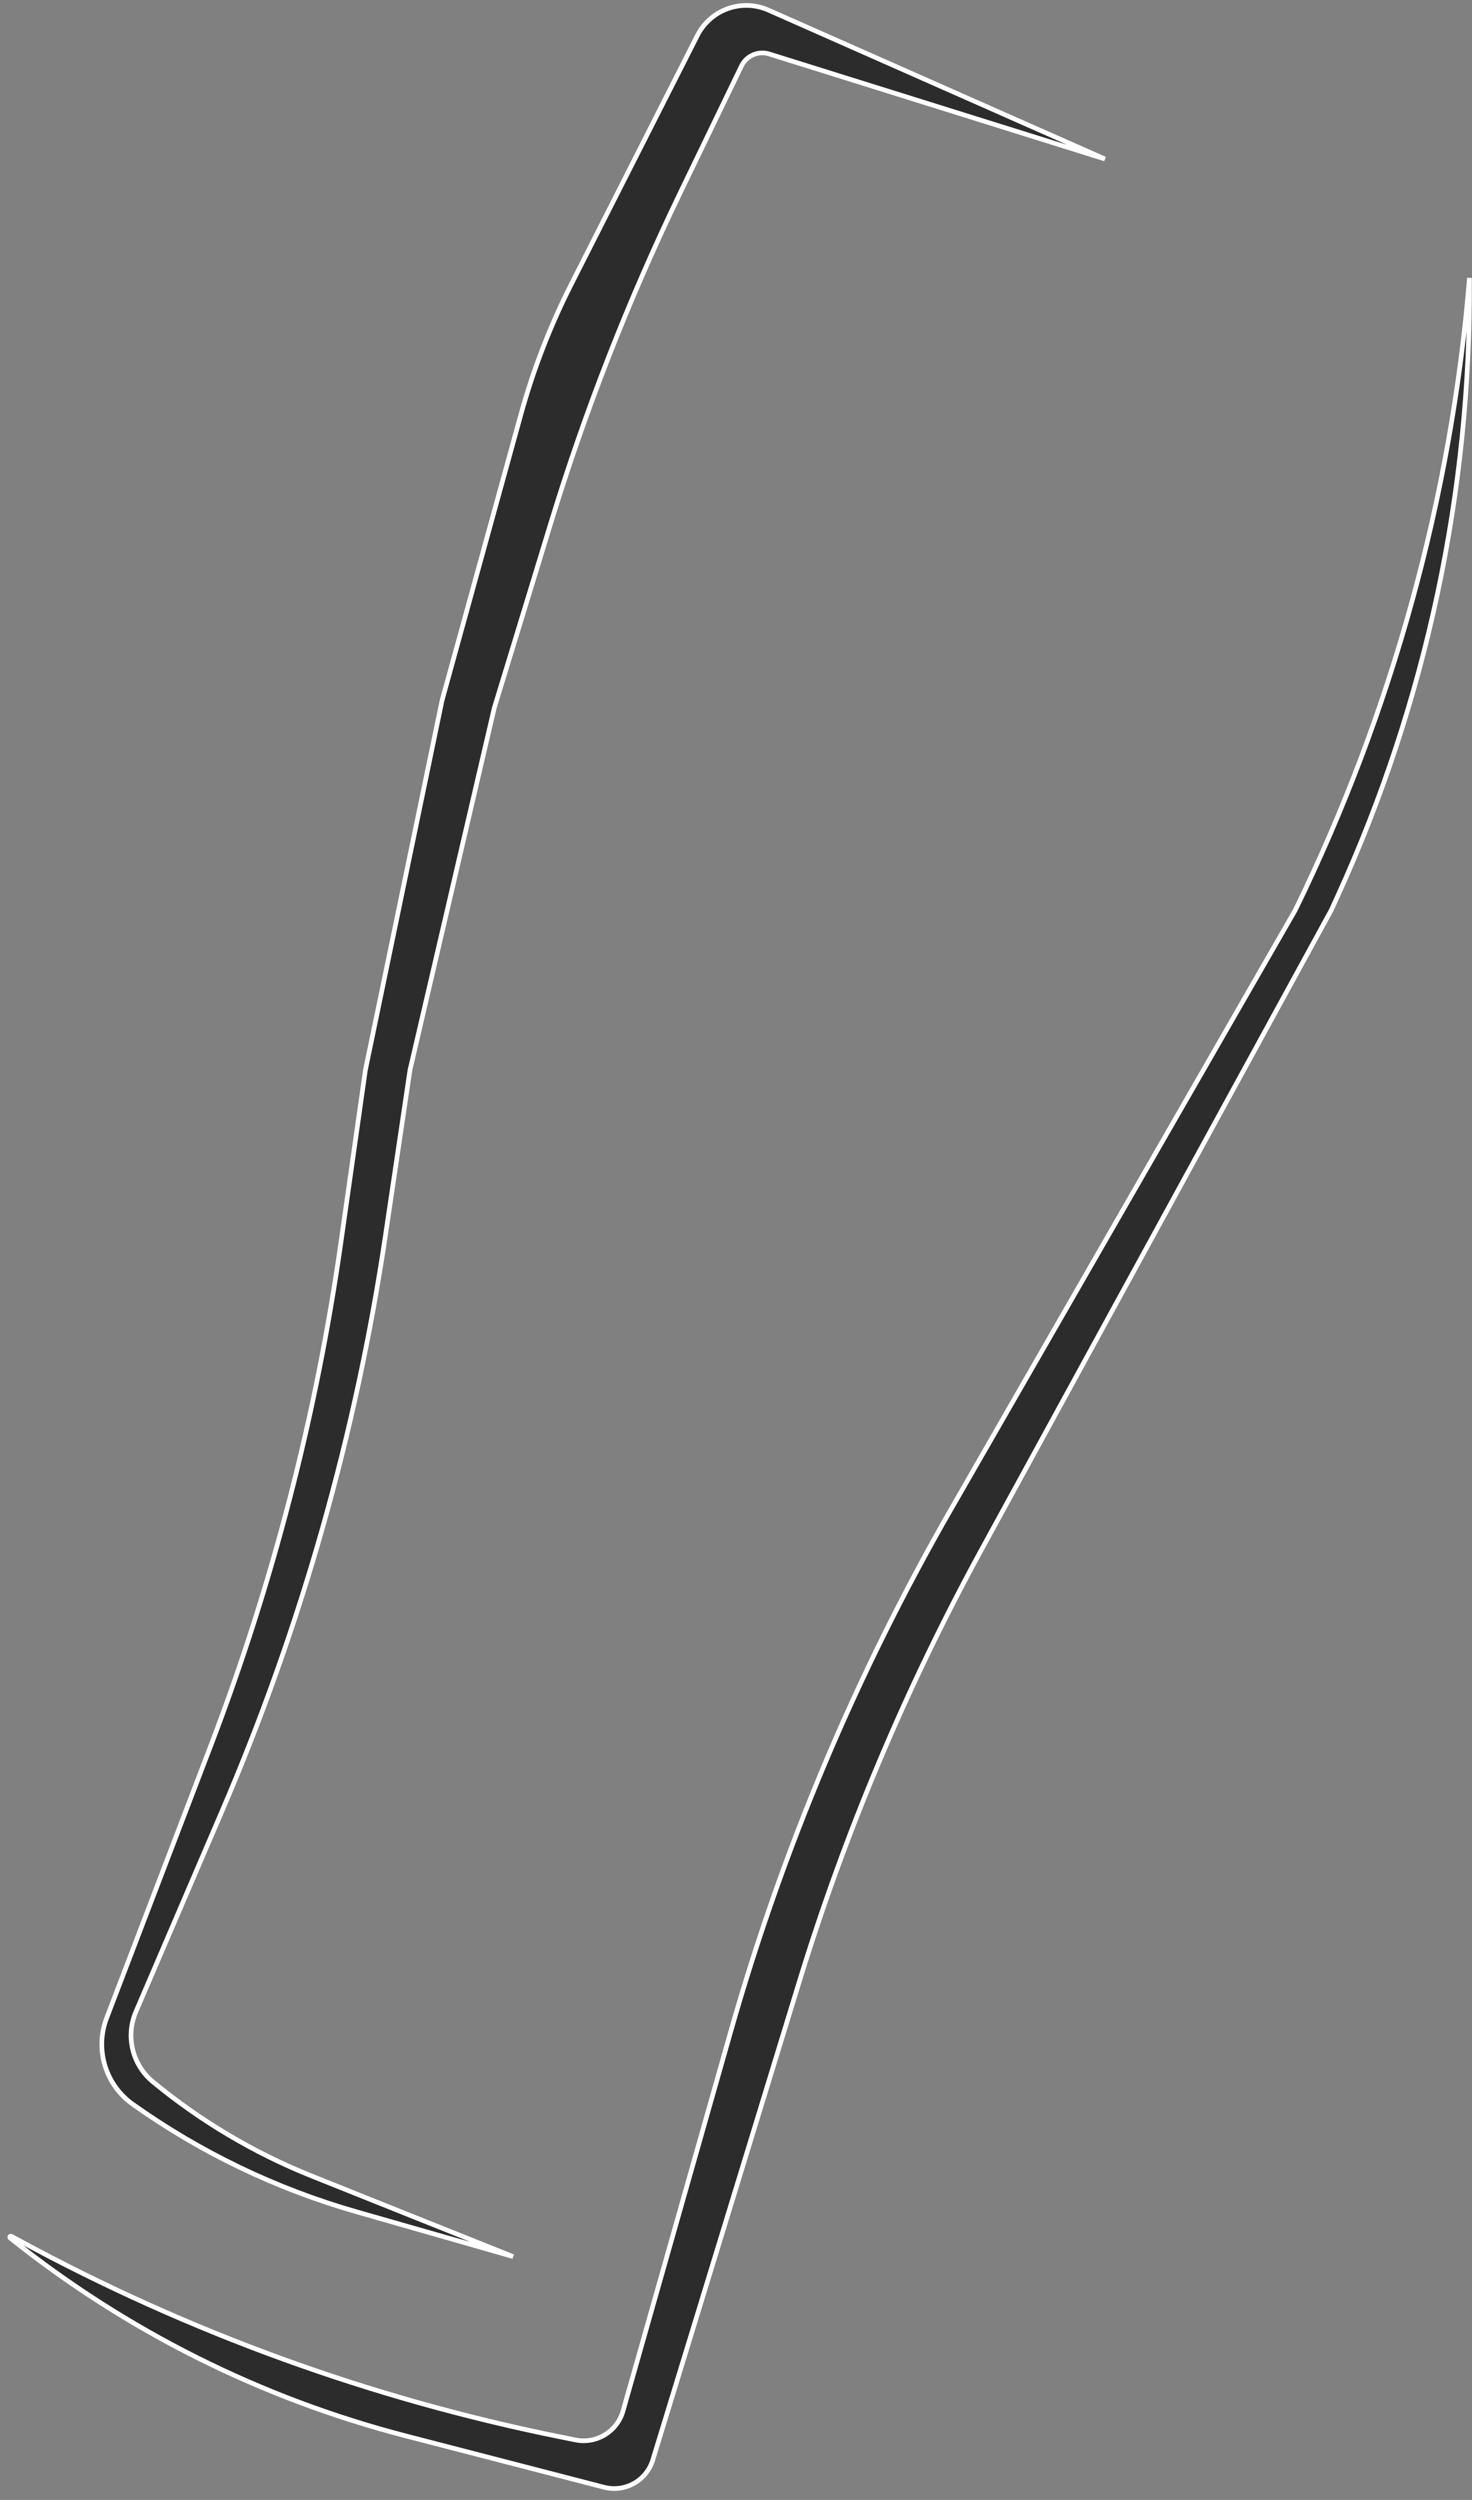
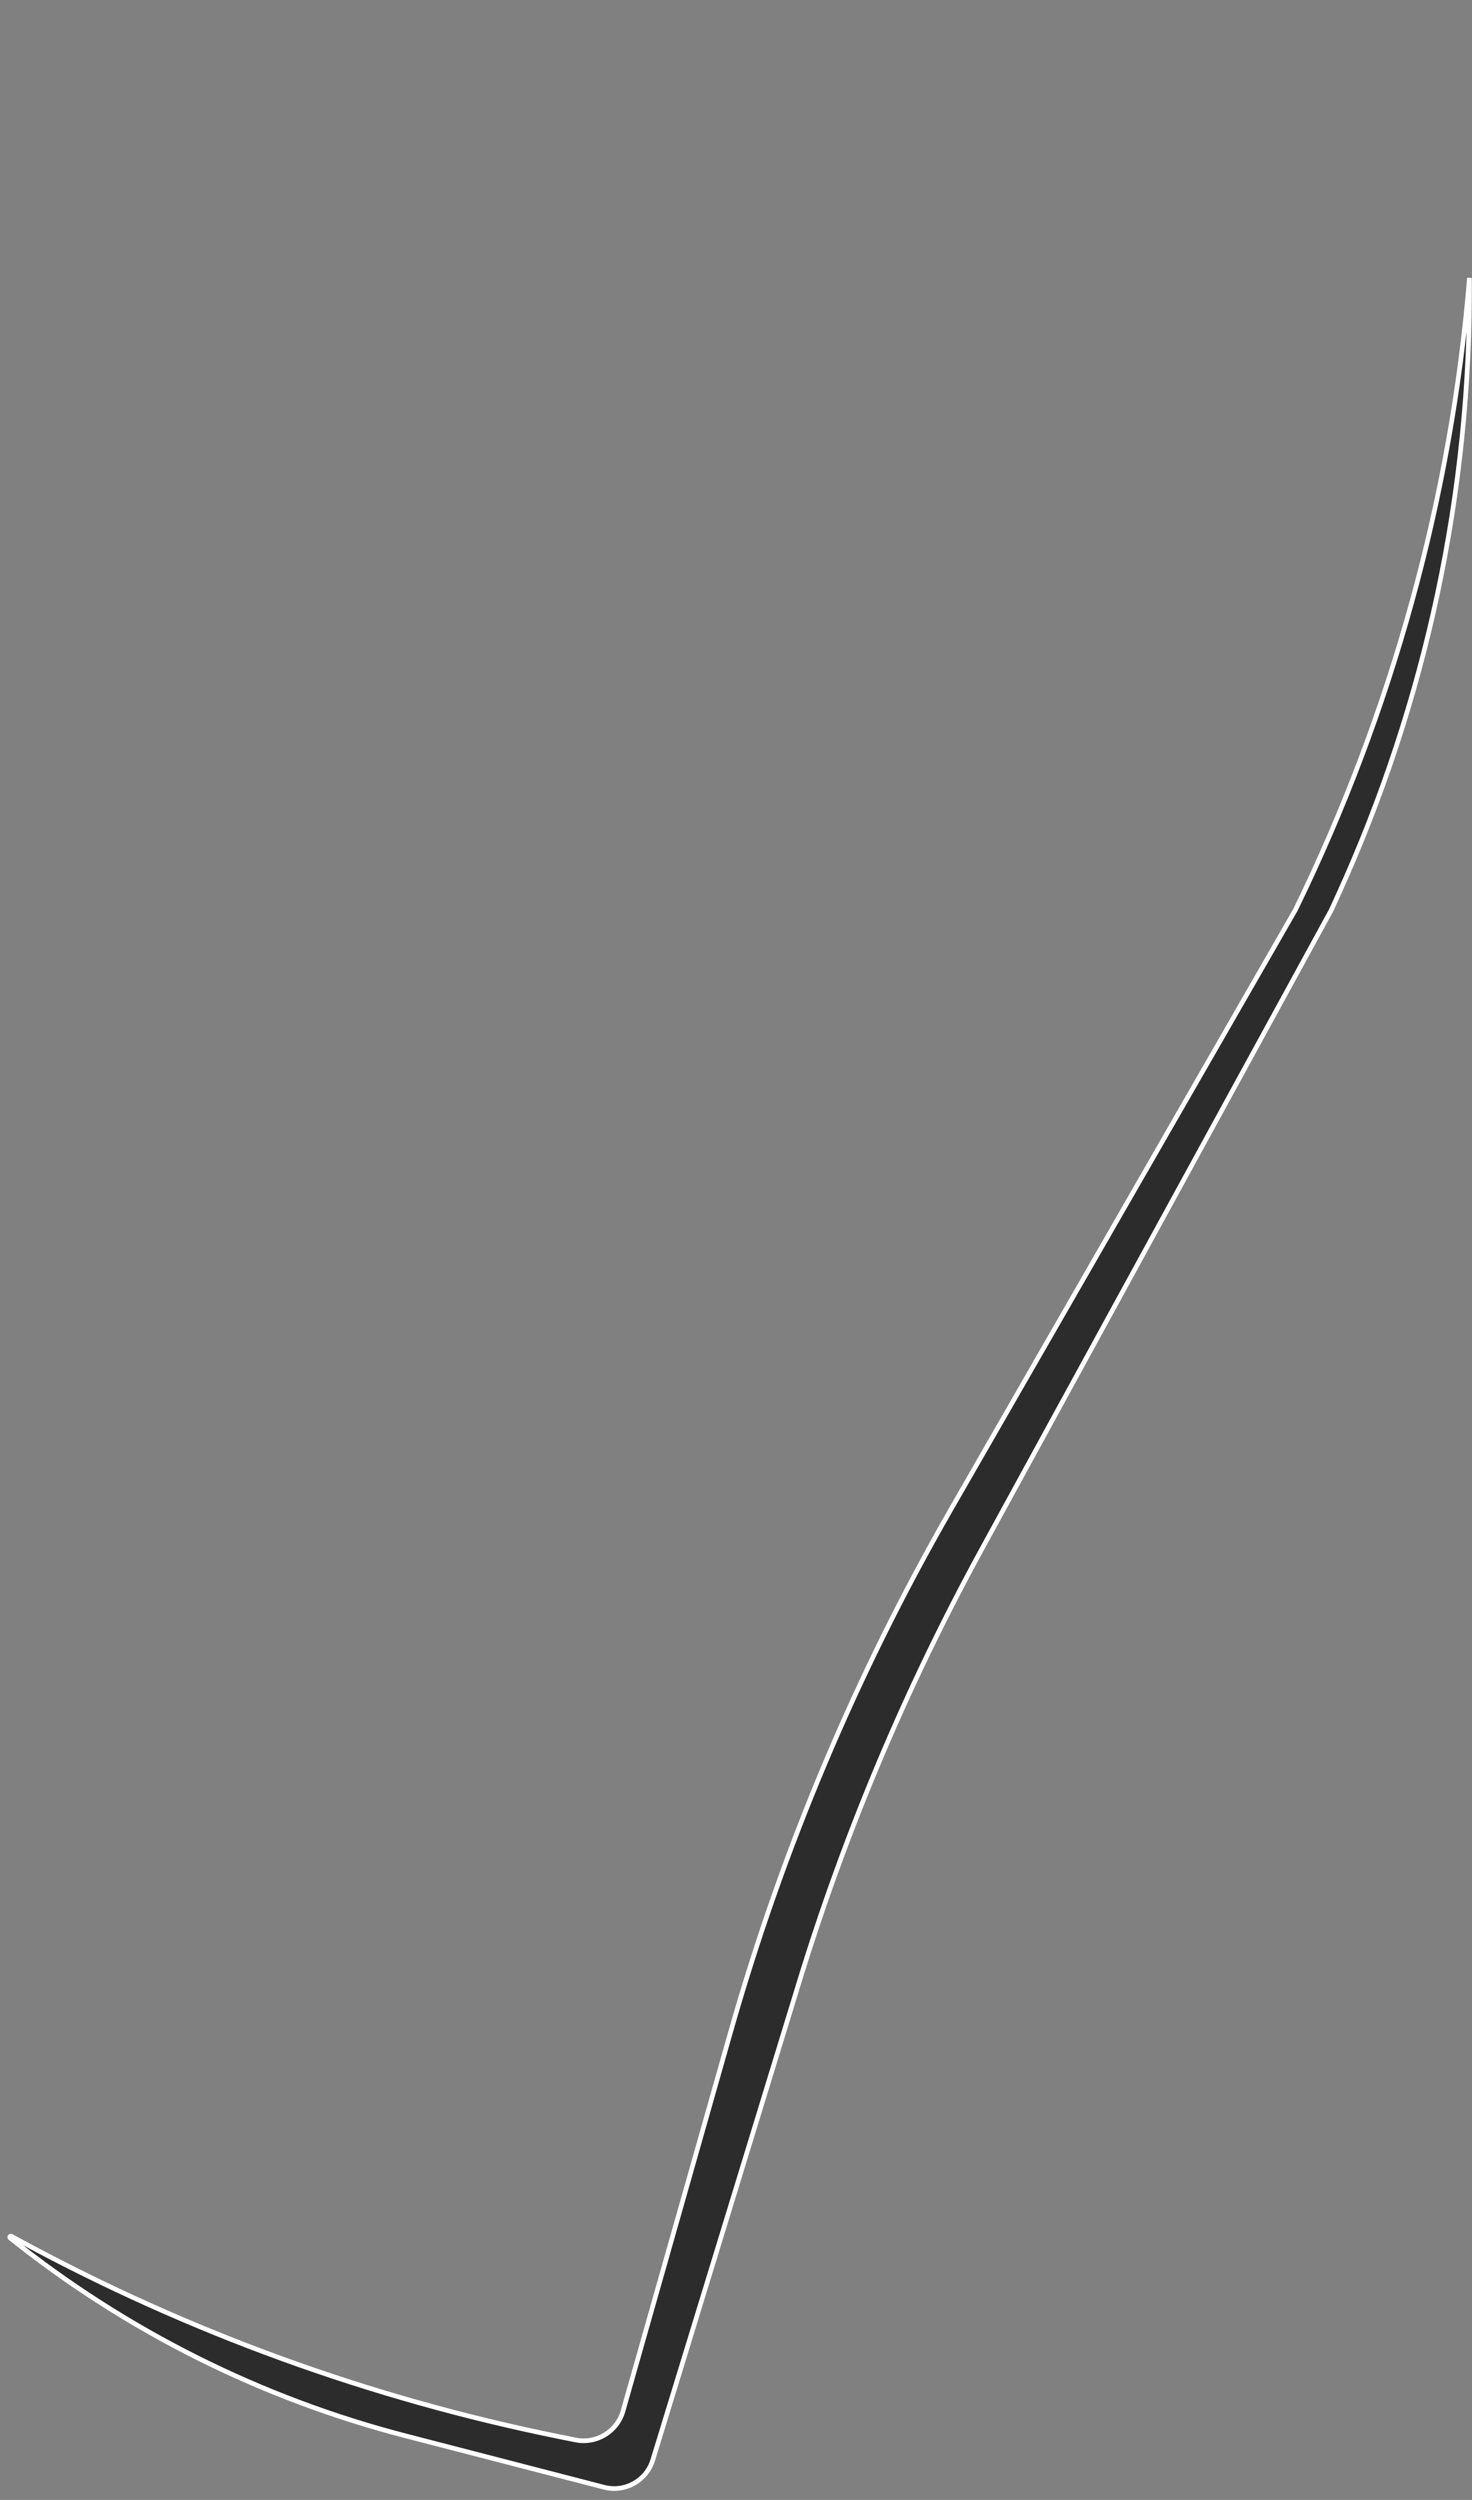
<svg xmlns="http://www.w3.org/2000/svg" width="341" height="579" viewBox="0 0 341 579" fill="none">
  <rect x="0" y="0" width="341" height="579" fill="#808080" stroke="none" />
  <path d="M227.427 358.81L308.405 210.777L309.913 207.469C330.39 162.562 340.798 113.72 340.408 64.367C336.285 115.017 322.385 165.122 300.067 210.777L220.327 349.524C198.41 387.658 181.254 428.337 169.242 470.649L144.33 558.402C142.976 563.171 138.18 566.095 133.321 565.112L129.596 564.359C85.924 555.528 43.81 540.248 4.637 519.019L2.624 517.929C2.361 517.786 2.12 518.149 2.354 518.336C29.337 539.895 60.567 555.515 94.002 564.172L139.937 576.067C144.782 577.321 149.756 574.538 151.222 569.753L185.028 459.398C195.714 424.518 209.92 390.815 227.427 358.81Z" fill="#2C2C2C" stroke="white" stroke-width="1.076" />
-   <path d="M178.024 2.347L255.961 36.827L178.204 12.503C175.659 11.707 172.915 12.896 171.755 15.297L157.554 44.705C145.614 69.43 135.585 95.034 127.555 121.292L114.499 163.982L94.974 247.837L89.305 286.046C82.499 331.919 69.789 376.719 51.491 419.332L31.485 465.921C29.042 471.61 30.648 478.229 35.425 482.167C46.514 491.308 58.951 498.678 72.295 504.015L118.856 522.64L82.56 512.26C64.005 506.955 46.488 498.535 30.754 487.36C24.42 482.861 21.933 474.646 24.708 467.389L48.831 404.303C63.197 366.736 73.303 327.677 78.961 287.857L84.647 247.837L102.397 162.261L120.664 96.021C123.539 85.594 127.452 75.482 132.343 65.835L161.552 8.22C163.138 5.092 165.947 2.758 169.313 1.773C172.194 0.929 175.279 1.133 178.024 2.347Z" fill="#2C2C2C" stroke="white" stroke-width="1.076" />
</svg>